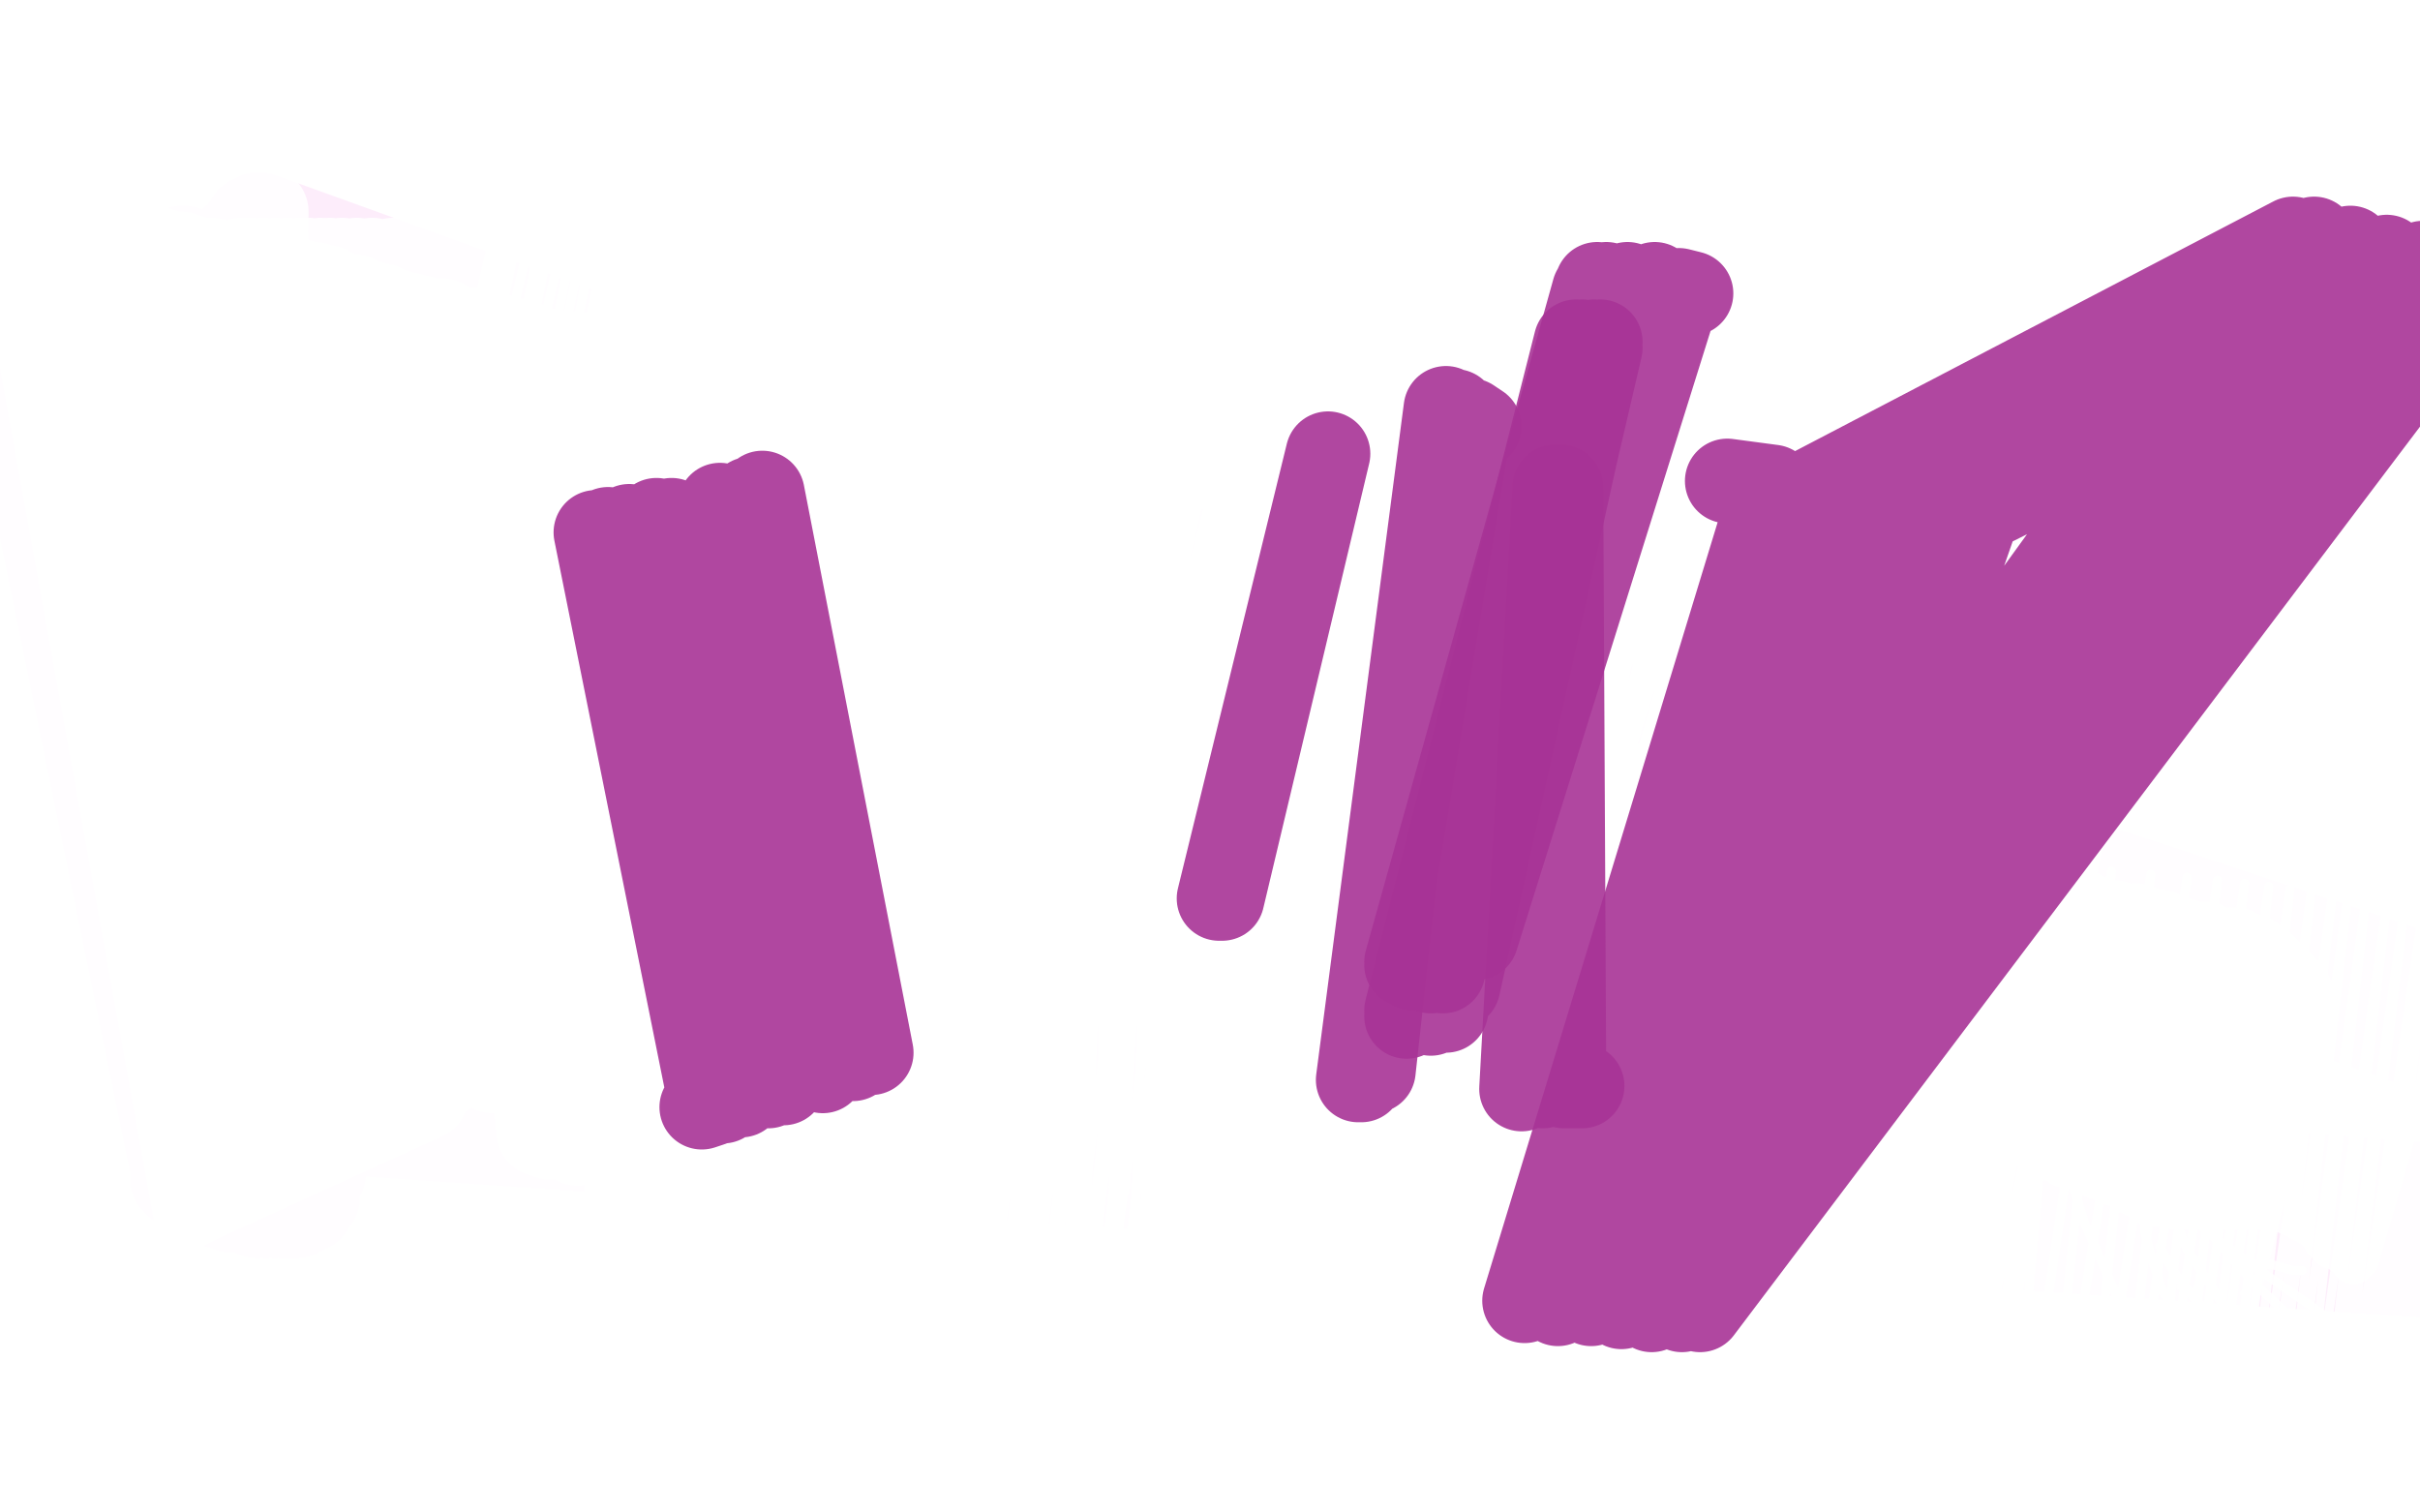
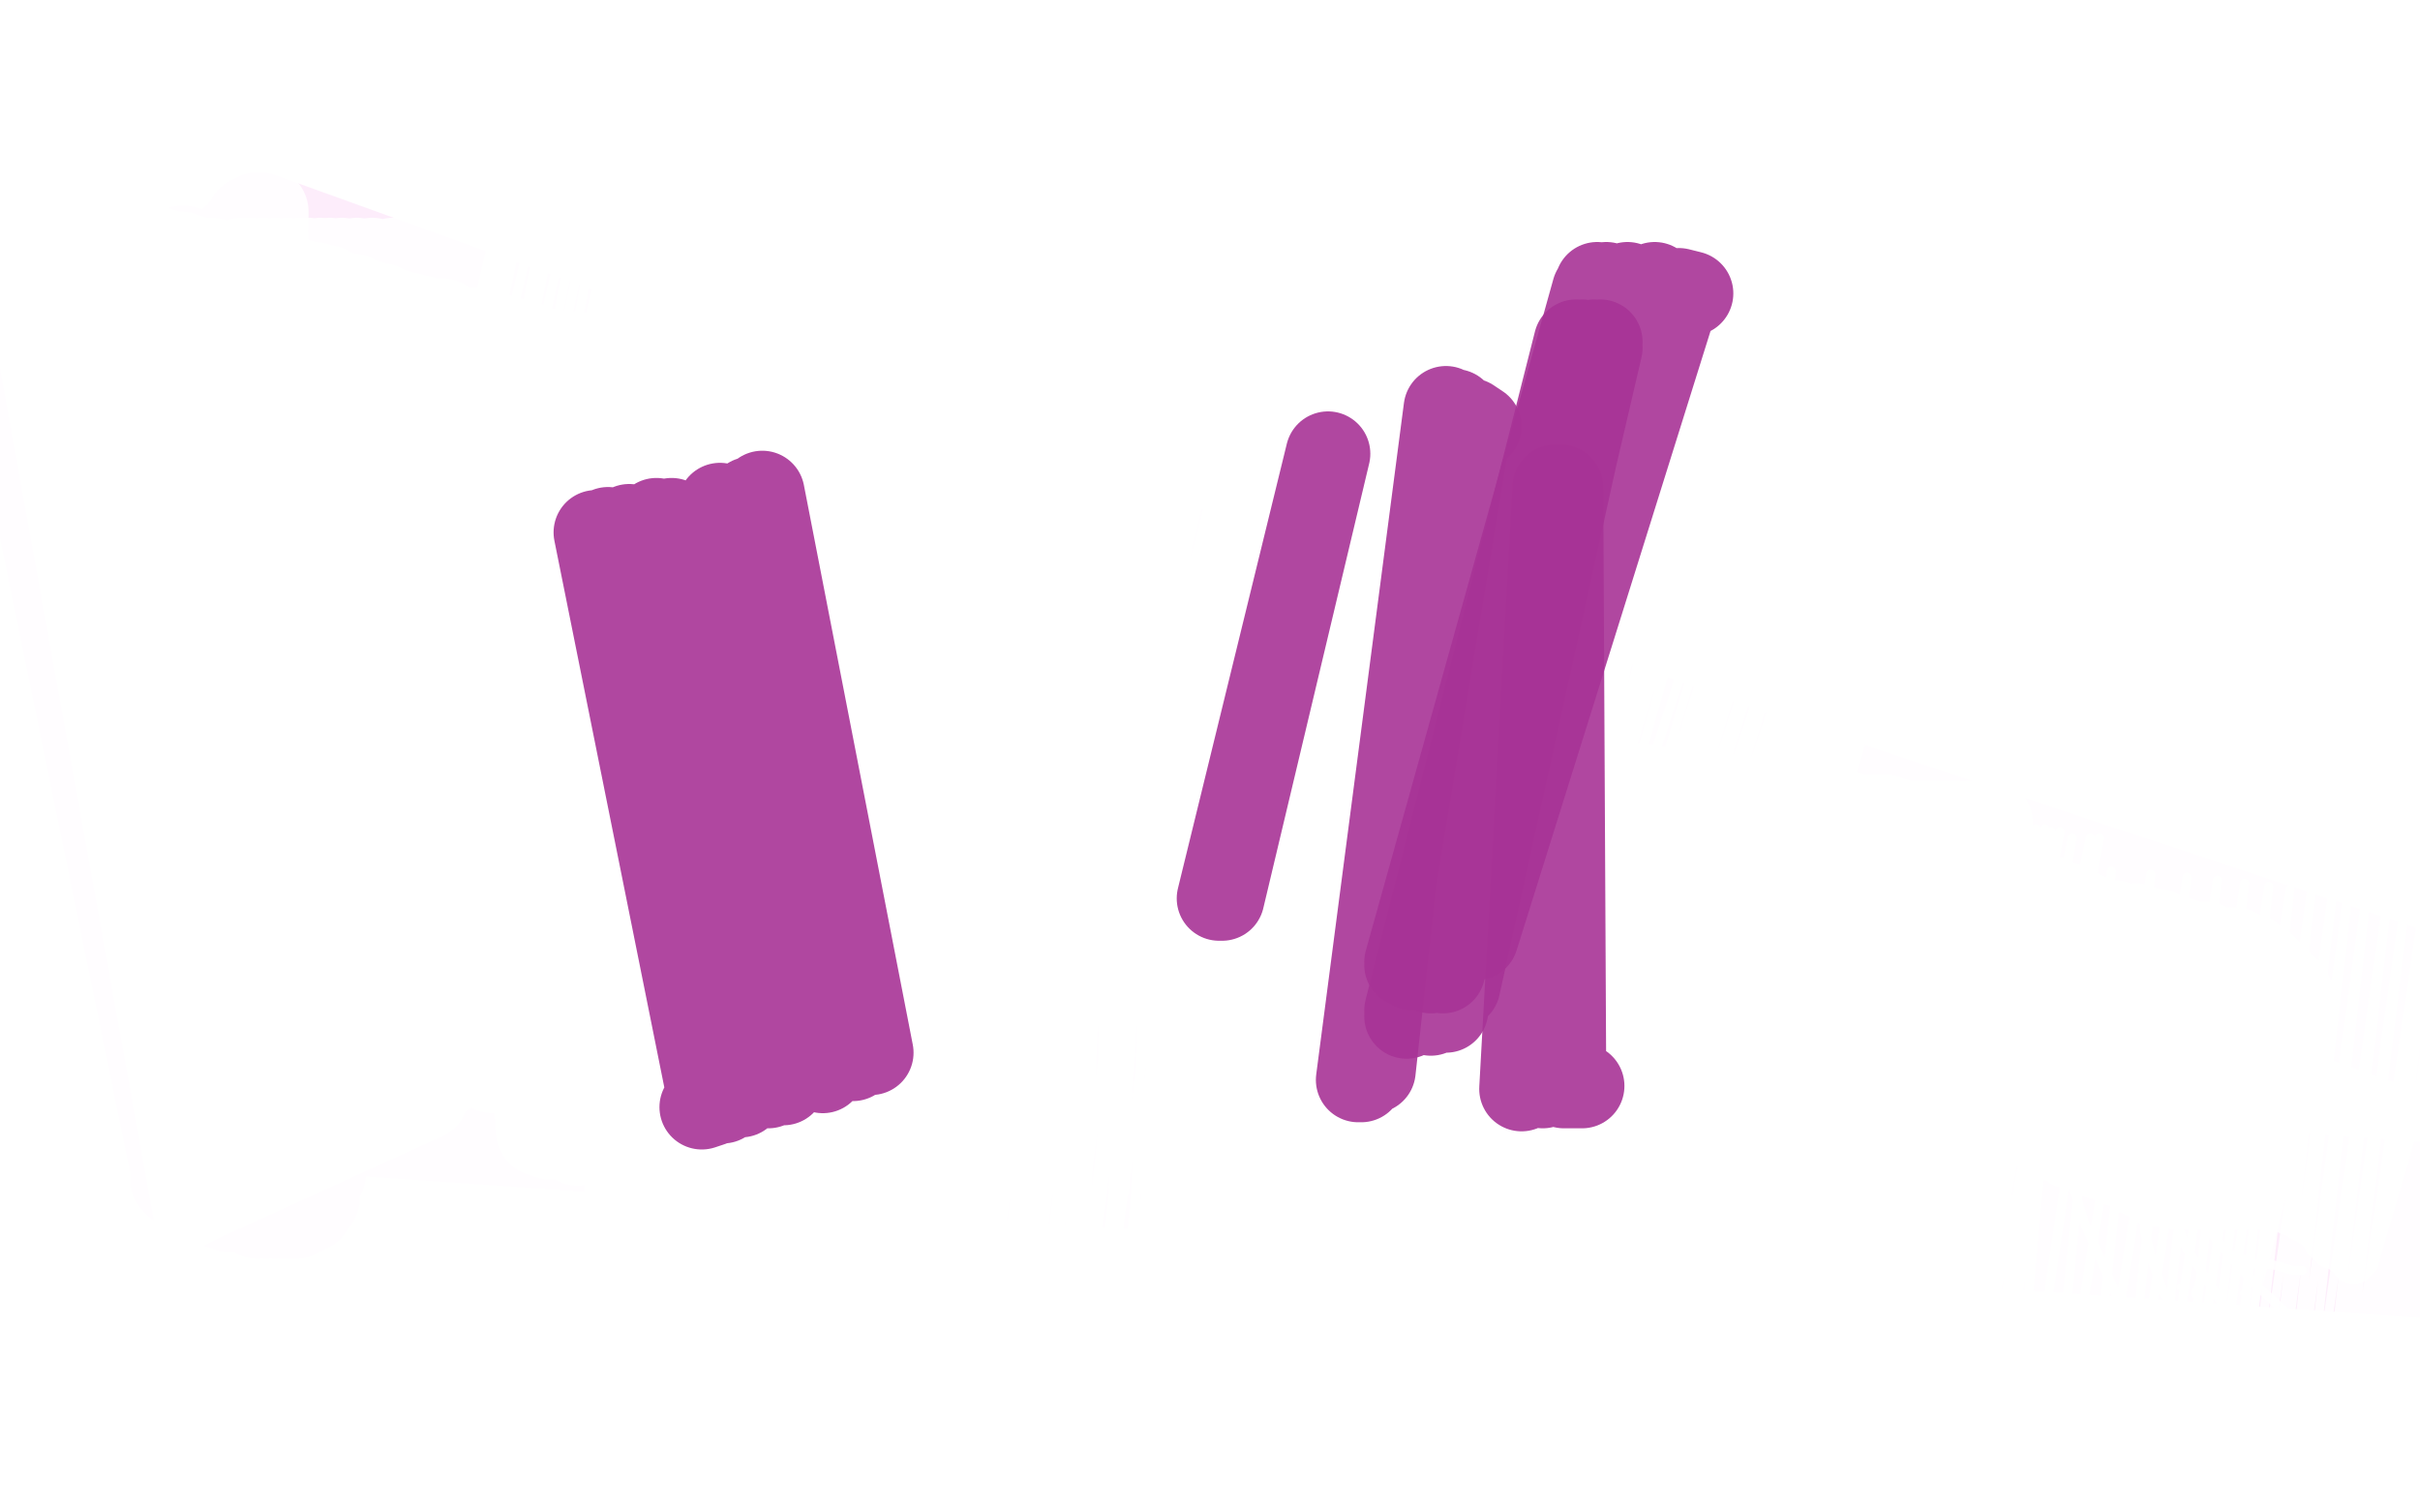
<svg xmlns="http://www.w3.org/2000/svg" width="800" height="500" version="1.1" style="stroke-antialiasing: false">
  <desc>This SVG has been created on https://colorillo.com/</desc>
  <rect x="0" y="0" width="800" height="500" style="fill: rgb(255,255,255); stroke-width:0" />
  <polyline points="58,390 59,390 59,390 3,118 3,118 59,391 59,391 5,117 5,117 62,393 62,393 12,115 12,115 64,394 64,394 14,114 14,114 67,394 67,394 18,113 18,113 70,396 70,396 22,113 22,113 71,396 71,396 24,112 73,398 26,112 74,398 26,112 76,399 27,112 78,399 28,112 80,399 30,111 83,400 32,111 85,401 35,112 88,401 39,112 91,401 42,113 93,401 45,113 94,401 47,113 96,401 49,112 98,401 51,111 100,400 52,111 102,399 53,110 104,396 54,109 106,388 56,107 106,372 60,90 106,370 60,85 105,368 60,83 104,368 60,83 104,368 61,83 104,370 61,83 104,371 62,85 105,372 64,87 1069,439 107,373 66,88 1069,439 110,371 68,89 1069,438 115,364 70,88 1069,437 121,353 73,85 1069,435 126,343 77,80 1069,433 131,334 81,76 1070,430 133,331 83,73 1070,427 134,329 85,72 1070,427 134,331 86,72 1070,427 133,334 86,74 1070,427 131,341 87,77 1071,428 129,350 88,83 1071,431 128,358 89,90 1071,433 127,362 90,94 1071,434 127,368 92,101 1071,435 129,370 93,104 1071,435 132,370 93,104 1071,433 137,365 94,102 1071,431 145,355 95,99 1072,426 151,346 96,95 1073,421 154,341 97,92 1073,416 156,340 97,90 1074,414 155,342 97,90 1075,414 154,344 97,91 1075,416 154,347 98,92 1075,417 154,350 99,94 1075,418 155,353 99,96 1074,419 157,357 100,97 1074,419 162,360 102,98 1074,420 166,362 102,100 1074,420" style="fill: none; stroke: #ea39d6; stroke-width: 30; stroke-linejoin: round; stroke-linecap: round; stroke-antialiasing: false; stroke-antialias: 0; opacity: 0.9" />
  <circle cx="219.5" cy="130.5" r="7" style="fill: #ffffff; stroke-antialiasing: false; stroke-antialias: 0; opacity: 0.9" />
  <polyline points="208,126 202,124 202,124 221,327 221,327 198,123 198,123 219,327 219,327 197,122 197,122 219,327 219,327 195,122 195,122 217,327 193,121 216,327 193,120 216,327 195,118 216,326 197,115 217,324 200,109 219,319 201,107 221,317 204,103 223,313 205,101 225,310 205,100 227,308 205,101 227,308 202,107 227,312 200,110 225,315 195,119 223,323 190,131 219,332 184,141 216,340 182,145 215,344" style="fill: none; stroke: #ffffff; stroke-width: 15; stroke-linejoin: round; stroke-linecap: round; stroke-antialiasing: false; stroke-antialias: 0; opacity: 0.9" />
  <polyline points="219,63 220,61 220,61 238,268 238,268 221,61 221,61 239,265 239,265 221,64 221,64 239,268 239,268 218,74 218,74 237,279 237,279 211,90 211,90 234,295 234,295 203,107 203,107 229,313 229,313 195,122 195,122 224,327 190,131 220,336 186,136 218,340 186,136 218,339 190,130 221,332 199,116 226,319 209,98 233,301 221,79 242,284 231,64 249,269 240,54 257,258 245,50 261,255 245,50 262,256 242,57 260,264 234,70 255,277 223,87 247,294 212,103 240,310 203,115 234,323 197,123 230,332 195,128 228,336 195,128 229,336 199,124 233,330 209,111 241,316 221,93 250,299 233,76 258,282 244,62 265,269 250,53 270,261 253,50 273,259 251,51 271,262 245,59 266,271 235,72 259,284 225,85 253,297 217,98 247,308 212,106 244,317 212,111 245,323 214,113 247,324 218,110 253,321 227,102 261,312 238,89 270,299 248,76 279,287 255,67 285,279 260,62 289,275 262,61 290,274 261,62 288,279 255,70 281,291 245,83 272,306 234,97 265,320 227,109 260,331 223,116 258,338 223,120 259,342 226,120 264,339 236,115 275,330 251,104 287,316 266,89 300,299 278,74 311,284 286,62 318,273 291,56 322,268 292,55 322,268 292,55 318,273 286,60 311,283 277,70 302,295 269,80 296,306 264,89 292,317 261,95 290,323 260,98 290,327 260,99 292,327 262,98 296,323 268,93 303,316 276,87 311,306 285,80 319,296 292,72 325,288 297,66 330,281 299,63 331,278 300,61 331,278 300,61 331,278 300,61 330,279 300,61 329,280 300,61 329,280 300,61 328,281 300,61 328,282 301,61 328,282 302,61 329,282 304,61 329,282 307,61 331,282 313,60 333,283 321,59 335,284 329,57 339,285 339,57 346,287 348,55 352,289 357,55 359,291 366,55 366,294 374,55 374,297 382,55 381,300 390,57 387,302 398,57 394,305 406,58 400,307 414,58 407,309 422,59 415,310 431,59 422,312 439,59 431,312 448,59 439,312 458,59 447,312 467,59 455,312 475,60 462,311 484,61 469,312 491,63 476,313 500,64 483,314 508,66 490,316 517,68 498,318 525,70 505,320 533,72 512,321 542,72 518,323 550,73 524,324 558,73 530,326 567,74 536,328 575,75 542,330 584,76 547,332 593,76 553,334 601,77 557,336 609,77 562,338 616,79 566,341 624,80 571,344 632,82 577,346 640,84 583,349 648,86 588,351 655,87 594,353 663,89 600,356 671,91 607,358 679,94 613,360 687,96 620,362 695,98 626,364 703,101 633,365 709,104 640,368 716,105 645,370 722,107 651,372 729,110 656,374 735,112 662,376 742,115 667,378 748,117 672,380 754,120 678,383 759,122 682,385 763,124 687,386 767,125 690,388 770,126 693,389 773,127 696,390 776,128 698,391 778,129 701,392 780,130 704,394 783,130 706,395 785,131 709,396 787,132 711,398 789,132 714,398 791,133 717,398 793,133 719,399 795,134 720,399 797,135 722,399 799,135 723,399 801,135 724,399 803,136 726,399 805,137 728,399 807,137 730,399 808,137 732,399 809,137 733,399 811,138 735,399 812,139 736,399 814,139 738,399 815,139 739,399 816,139 741,399 817,140 742,399 819,141 743,399 819,140 744,399 821,140 746,399 822,141 747,399 823,141 748,399 825,141 750,399 827,142 751,399 828,143 752,399 828,143 753,399 830,144 754,399 832,145 756,400 834,146 757,401 836,146 759,401 837,147 760,402 839,148 761,403 842,148 763,403 843,149 763,404 844,149 765,405 845,150 766,405 846,150 767,407 847,150 767,407 847,150 768,408 847,151 769,409 848,151 769,409 849,151 769,410 849,152 770,411 849,152 771,412 850,152 773,412 850,152 773,412 851,152 774,412 851,152 774,413 851,153 775,414 852,154 775,414 852,154 776,414 853,154 776,414 853,154 776,414 853,155 777,414 854,155 777,415 855,156 778,416 855,156 778,416 855,156 778,416 855,156 778,417 855,155 779,416 854,155 779,416" style="fill: none; stroke: #ffffff; stroke-width: 15; stroke-linejoin: round; stroke-linecap: round; stroke-antialiasing: false; stroke-antialias: 0; opacity: 0.9" />
  <circle cx="195.5" cy="174.5" r="7" style="fill: #ffffff; stroke-antialiasing: false; stroke-antialias: 0; opacity: 0.9" />
  <polyline points="195,151 199,152 199,152 201,426 201,426 201,154 201,154 204,430 204,430 206,156 206,156 208,434 208,434 214,157 214,157 214,437 214,437 221,158 221,158 219,441 219,441 227,159 227,159 225,445 225,445 232,160 232,160 230,448 237,161 234,452 242,162 238,454 247,163 242,456 251,164 247,457 255,165 251,460 258,167 256,462 262,169 260,464 266,170 264,465 269,172 267,467 273,174 270,468 277,176 273,470 281,177 277,472 285,178 280,472 288,179 283,474 291,180 286,475 295,182 290,476 299,183 294,478 303,185 298,479 308,186 302,479 312,187 305,480 316,189 310,481 320,190 314,483 325,191 317,484 330,192 322,485 335,194 327,487 339,195 333,488 343,196 338,489 348,197 342,489 353,197 348,490 359,198 355,490 365,199 362,490 371,200 368,490 377,200 375,491 383,201 381,491 390,202 387,491 397,203 394,491 406,204 400,491 414,204 407,491 422,204 414,489 430,204 421,489 439,204 429,489 449,205 436,488 458,206 443,488 467,207 450,489 476,208 458,491 484,210 466,492 493,211 474,494 501,213 482,496 509,214 489,497 517,215 496,498 524,217 502,500 530,218 508,501 536,219 513,502 542,221 519,504 547,222 524,505 552,223 529,506 556,225 533,506 562,226 538,507 567,226 542,507 571,227 546,509 575,228 549,509 578,229 553,510 581,230 556,511 584,230 558,511 587,231 562,511 590,232 566,512 594,234 569,513 599,234 573,514 603,235 578,515 609,236 583,516 614,237 589,517 620,238 595,517 624,239 600,517 629,239 604,518 633,239 608,519 637,240 611,519 640,241 614,519 644,241 618,520 648,241 620,520 651,242 622,520 653,242 625,520 655,243 627,520 657,243 629,520 659,243 631,520 661,244 633,520 664,244 635,520 666,245 637,520 669,245 638,520 672,247 640,520 674,247 643,520 677,249 646,520 680,249 648,521 683,251 652,521 688,252 655,521 693,253 660,522 698,254 665,523 702,254 669,523 706,254 673,524 709,254 677,524 712,254 680,524 715,254 683,524 717,254 686,524 718,254 689,524 720,254 691,524 722,254 692,524 724,254 694,524 727,255 696,525 730,255 698,524 733,256 701,524 736,256 704,525 739,257 707,525 743,257 711,526 746,258 713,526 749,258 715,527 751,259 718,527 754,260 719,528 756,260 721,528 759,260 722,528 761,260 724,529 763,260 726,530 765,260 728,530 767,261 729,531 769,262 731,532 772,262 732,532 774,262 734,532 775,263 735,533 777,263 737,533 778,263 737,533 780,264 739,533 781,264 740,533 783,264 741,533 784,264 742,533 786,265 744,533 787,265 746,533 789,265 747,534 791,265 748,534 793,266 750,535 794,266 752,535 796,266 753,535 798,266 754,535 799,267 755,536 801,267 756,536 802,267 757,536 804,268 758,536 805,268 760,537 806,269 760,537 808,269 761,537 808,269 763,537 809,269 763,537 810,270 765,537 812,270 766,537 813,271 767,538 814,271 769,537 815,271 771,537 816,271 773,538 817,271 774,538 818,271 776,539 818,272 776,539 819,272 778,539 819,272 778,539 820,272 779,539 821,272 780,538 821,272 780,538 821,272 781,539 822,272 782,539 822,272 784,539 823,272 787,541 823,272 793,544 824,272 796,546" style="fill: none; stroke: #ffffff; stroke-width: 15; stroke-linejoin: round; stroke-linecap: round; stroke-antialiasing: false; stroke-antialias: 0; opacity: 0.9" />
  <polyline points="191,-22 189,-29 189,-29 130,223 130,223 188,-30 188,-30 130,224 130,224 188,-30 188,-30 130,224 130,224 188,-30 188,-30 130,226 188,-30 131,227 189,-30 133,229 190,-30 135,230 193,-29 139,233 200,-27 147,236 203,-27 150,238 210,-26 158,240 216,-25 165,243 223,-23 172,245 229,-20 178,247 236,-18 183,249 242,-16 189,251 249,-15 196,254 255,-13 203,256 261,-10 209,258 268,-8 215,259 275,-6 221,260 282,-4 227,262 288,-2 234,264 294,-1 240,265 300,1 247,267 306,3 253,269 312,5 258,270 318,7 263,272 324,9 268,273 329,10 272,274 334,12 277,275 338,14 282,276 342,16 286,277 346,17 290,278 354,20 296,281 357,21 299,282 361,23 303,283 365,24 308,284 369,25 312,286 374,27 316,287 378,29 320,288 382,31 324,290 385,33 328,291 389,34 331,292 393,35 335,293 396,37 337,295 400,38 340,297 404,40 344,299 408,42 347,303 412,44 351,306 416,45 355,308 420,46 359,310 423,48 363,312 429,50 367,315 431,50 369,316 435,52 372,318 440,53 376,319 445,55 380,321 449,56 385,322 454,57 389,324 458,59 393,326 462,61 396,327 467,62 400,329 471,63 406,332 476,65 410,334 481,67 415,335 486,69 419,336 491,70 422,337 497,73 429,339 502,74 434,340 506,76 438,342 509,77 440,342 514,78 444,344 519,79 448,345 525,81 455,347 528,82 457,347 532,84 461,348 538,85 467,350 542,87 471,351 547,89 476,353 552,91 480,354 557,93 486,355 565,96 492,357 568,97 495,358 575,100 502,360 579,102 504,361 584,104 510,363 593,108 517,366 599,110 522,368 603,112 527,371 607,113 529,372 613,115 533,373 619,118 538,375 625,120 543,377 629,122 547,379 633,122 550,381 636,124 554,383 639,124 557,385 642,124 560,386 644,126 564,388 645,126 564,389 646,126 565,390 648,126 566,392 649,127 567,393 649,128 568,393 649,128 568,394 649,127 569,394 649,127 573,393" style="fill: none; stroke: #ffffff; stroke-width: 3; stroke-linejoin: round; stroke-linecap: round; stroke-antialiasing: false; stroke-antialias: 0; opacity: 0.9" />
  <polyline points="210,479 212,479 212,479 242,206 242,206 214,479 214,479 245,206 245,206 217,479 217,479 247,207 247,207 221,480 221,480 251,208 251,208 226,480 226,480 255,209 255,209 230,480 230,480 259,210 259,210 233,479 233,479 263,210 237,479 267,211 241,480 271,212 245,481 275,213 249,481 280,213 252,482 283,215 255,483 287,215 258,483 290,217 261,485 294,217 264,485 298,218 267,487 301,219 270,488 304,220 274,490 307,221 279,491 311,222 283,492 314,223 286,493 318,224 290,493 322,225 294,494 327,225 298,494 332,226 302,495 337,226 307,496 341,228 311,496 345,229 315,497 350,230 319,498 354,231 324,498 359,232 328,499 363,233 333,500 367,234 338,501 373,234 344,502 380,236 350,504 385,237 356,505 393,239 363,507 401,241 372,509 410,243 382,512 421,247 394,515 432,250 406,517 445,254 419,519 458,257 434,520 471,259 447,520 484,261 459,520 496,262 471,520 510,264 485,521 523,266 499,522 538,268 516,525 553,271 533,528 570,275 552,532 588,278 571,535 605,281 589,536 622,283 607,537 640,284 623,538 655,285 637,538 669,286 648,537 683,287 661,537 698,288 672,538 711,289 684,539 723,290 695,540 733,291 705,541 742,292 714,542 750,293 722,543 757,294 730,544 764,295 736,545 771,296 742,545 776,297 748,546 782,298 754,546 789,299 760,547 795,299 765,547 801,301 770,548 804,301 774,548 808,301 777,547 810,302 780,547 812,303 782,546 812,303 783,546 812,303 784,546 813,303 786,546 813,303 786,546 814,303 788,546 814,303 790,545 814,303 793,543 814,303 793,543 814,303" style="fill: none; stroke: #ffffff; stroke-width: 3; stroke-linejoin: round; stroke-linecap: round; stroke-antialiasing: false; stroke-antialias: 0; opacity: 0.9" />
  <polyline points="312,218 290,479 311,217 290,479 309,217 290,479 309,217 290,479 309,217 291,479 309,217 294,479 312,218 301,481 315,219 305,483 322,222 313,485 331,225 322,487 342,228 335,491 347,229 340,491 355,231 348,493 365,232 356,494 374,234 364,496 381,236 372,497 389,236 379,498 396,237 385,500 402,238 392,501 411,238 400,503 414,239 403,503 421,240 408,504 427,241 413,505 433,242 417,506 438,243 422,506 443,243 427,507 452,244 434,507 457,245 439,508 460,245 441,508 464,246 445,509 469,247 450,509 476,247 456,509 482,248 461,510 486,248 464,510 491,249 469,511 495,250 474,511 501,251 478,511 507,252 484,511 510,252 487,511 516,253 492,512 522,254 499,512 525,254 501,512 530,256 505,513 535,256 510,513 540,258 515,513 545,258 519,512 551,258 523,513 555,260 527,513 557,260 528,513 562,260 530,513 567,260 533,513 569,260 535,513 572,261 538,513 575,262 540,513 579,262 543,514 582,262 545,514 584,262 547,514 587,262 549,514 590,262 552,515 594,263 553,515 597,263 556,516 600,264 559,517 603,264 562,517 607,264 566,517 611,264 569,517 614,265 572,517 619,265 576,517 625,267 581,519 629,267 585,520 631,267 588,520 635,268 592,520 639,268 594,520 643,269 596,520 646,269 599,520 649,270 601,520 652,271 603,520 654,271 606,521 657,271 609,522 659,271 611,522 662,272 614,522 665,273 617,522 668,273 619,523 670,273 622,523 673,274 624,523 676,274 627,523 678,275 631,523 681,275 635,523 685,277 640,524 691,277 646,524 694,277 650,524" style="fill: none; stroke: #ffffff; stroke-width: 3; stroke-linejoin: round; stroke-linecap: round; stroke-antialiasing: false; stroke-antialias: 0; opacity: 0.9" />
  <polyline points="400,239 400,239 400,239 390,482 390,482 400,238 400,238 390,482 390,482 400,238 400,238 391,482 391,482 401,238 401,238 391,482 391,482 403,238 403,238 393,482 393,482 407,239 407,239 397,483 397,483 413,242 413,242 402,483 419,244 409,485 426,246 415,485 433,248 422,485 440,250 430,486 448,251 438,487 458,253 446,487 466,254 453,488 475,256 460,489 484,256 468,489 493,257 476,489 502,257 485,490 511,258 493,491 520,258 501,491 529,259 507,491 537,260 514,491 545,261 521,492 551,262 528,493 558,262 534,493 565,264 541,494 571,264 547,494 579,265 552,494 584,266 558,494 590,267 563,495 596,268 568,496 601,269 572,496 606,269 577,496 611,270 581,496 614,271 584,497 619,271 587,498 623,271 590,498 626,272 593,498 629,273 596,498 632,273 599,498 635,273 602,498 638,273 606,498 642,273 611,498 646,273 614,497 649,274 619,496 652,273 624,495 655,273 627,494 657,272 629,494" style="fill: none; stroke: #ffffff; stroke-width: 30; stroke-linejoin: round; stroke-linecap: round; stroke-antialiasing: false; stroke-antialias: 0; opacity: 0.9" />
  <polyline points="78,424 78,423 78,423 9,87 9,87 76,423 76,423 9,87 9,87 74,424 74,424 9,87 9,87 73,424 73,424 9,87 9,87 72,424 72,424 9,87 9,87 72,424 72,424 9,87 9,87 71,424 71,424 9,87 71,425 9,87 70,425 10,87 70,425 11,87 70,424 13,87 70,424 14,87 70,423 18,87 70,422 21,87 70,420 24,87 72,418 27,88 72,416 30,89 74,415 33,89 74,414 37,89 76,412 39,89 79,411 42,89 81,410 45,89 83,409 48,89 85,407 50,89 88,406 53,89 91,405 55,89 93,403 58,89 96,403 60,89 98,402 63,89 98,401 65,89 100,401 68,89 101,401 69,89 102,400 71,89 104,399 72,89 106,399 74,89 108,399 76,88 111,398 80,87 114,397 83,87 117,397 87,87 121,397 91,87 123,397 95,87 126,397 99,87 128,397 102,87 131,396 106,87 134,396 109,87 137,396 113,87 141,396 118,87 145,396 123,87 150,396 130,87 157,396 137,87 165,396 148,88 176,396 162,89 188,396 177,91 204,398 197,94 223,400 220,98 242,403 243,102 260,405 266,104 279,406 289,105 298,407 314,106 316,408 338,107 335,410 361,109 353,414 383,113 368,418 404,118 383,424 424,124 400,430 443,131 416,438 462,139 432,446 481,147 448,455 501,156 467,464 523,163 477,468 534,168" style="fill: none; stroke: #ffffff; stroke-width: 30; stroke-linejoin: round; stroke-linecap: round; stroke-antialiasing: false; stroke-antialias: 0; opacity: 0.9" />
  <polyline points="32,30 33,30 33,30 32,30 32,30" style="fill: none; stroke: #ffffff; stroke-width: 30; stroke-linejoin: round; stroke-linecap: round; stroke-antialiasing: false; stroke-antialias: 0; opacity: 0.9" />
  <polyline points="29,51 93,344 29,51 93,344 29,51 93,344 29,51 93,344 29,51 93,345 29,51 93,345 29,52 92,345 29,53 91,346 30,53 91,347 32,53 91,347 35,54 91,347 40,55 93,347 46,55 94,347 52,56 97,347 58,56 102,346 65,56 109,345 72,55 115,344 80,54 122,342 88,53 128,340 97,51 135,338 106,48 141,337 114,46 147,336 121,45 152,334 127,44 158,334 133,44 163,333 139,44 168,333 146,43 173,333 152,43 178,333 157,43 182,333 162,43 186,333 165,43 190,333 169,44 193,334 173,44 196,334 177,44 199,334 180,44 202,335 183,44 204,335 186,44 206,336 188,45 209,336 190,46 210,336 193,46 212,336 196,47 214,336 199,48 216,336 201,48 217,336 203,48 219,337 206,48 220,338 207,49 221,338 209,50 223,339 210,50 223,340 212,50 223,340 212,51 223,340 212,51 223,340 212,51 224,341 213,51 224,341 213,51 223,341 212,51 223,341 212,51 222,341 212,50 221,342 212,50 220,341 210,49 219,341 209,47 217,342 206,46 215,342 203,44 211,342 199,41 207,342 195,38 202,342 189,37 195,342 182,34 188,344 173,31 178,345 163,29 169,346 154,27 160,348 145,24 152,349 135,23 145,349 125,21 137,350 115,20 131,351 106,18 124,352 97,17 116,352 89,17 109,353 81,17 102,353 70,17 93,353 67,17 91,353 60,17 85,353 55,17 81,351 51,16 79,350 48,16 77,349 47,17 76,348 46,17 75,348 48,18 74,348 49,18 75,347 51,20 76,347 54,22 78,347 60,25 82,347 70,30 88,347 81,35 97,347 94,40 109,349 109,45 122,350 126,50 136,351 142,53 149,353 158,56 163,353 173,59 176,354 188,61 189,355 202,63 200,356 212,64 208,357 219,65 215,357 225,66 219,357 227,65 221,357 227,64 221,357 226,63 221,357 223,61 220,356 217,56 217,354 208,50 210,352 197,42 201,349 184,35 189,345 171,30 177,343 157,25 166,340 143,20 156,338 128,14 145,336 113,9 135,335 102,5 126,333 91,2 118,331 82,-1 111,330 75,-1 104,329 70,-1 98,328 67,-2 94,328 65,-2 93,328 64,-1 92,328 65,-1 91,328 66,1 91,328 68,3 91,328 71,5 93,329 77,8 96,329 86,13 101,329 98,19 109,331 112,25 121,332 127,29 133,334 143,35 147,335 160,41 161,336 176,47 176,338 193,53 191,340 210,60 206,342 226,66 221,345 233,70 228,347" style="fill: none; stroke: #ffffff; stroke-width: 30; stroke-linejoin: round; stroke-linecap: round; stroke-antialiasing: false; stroke-antialias: 0; opacity: 0.9" />
  <polyline points="240,142 230,136 230,136 196,436 196,436 219,130 219,130 193,435 193,435 208,124 208,124 188,435 188,435 199,121 199,121 179,435 190,118 169,435 182,117 160,435 175,115 150,436 168,113 141,438 162,111 134,440 156,110 126,440 150,109 121,440 146,107 116,441 142,107 112,441 139,106 109,441 135,105 106,441 131,104 103,441 126,102 100,442 122,101 96,442 117,99 93,442 112,98 90,442 108,96 87,442 104,95 85,442 99,94 82,442 94,92 80,442 90,91 76,442 87,90 74,441 83,90 70,441 80,89 68,441 78,89 66,441 74,88 64,441 70,87 62,441 67,87 60,440 63,86 58,440 60,85 55,440 57,85 53,440 54,84 50,440 51,83 47,439 48,83 45,439 46,82 42,439 43,82 40,438 40,82 38,438 38,82 37,438 36,82 35,438 35,82 34,438 33,82 33,438 31,82 32,438 31,82 31,438 29,82 29,438 27,82 28,438 26,82 27,438 24,82 26,438 23,82 24,438 22,82 22,439 20,82 20,439 18,82 19,439 17,82 18,439 16,82 16,439 15,82 15,439 14,82 14,439 13,82 13,439 11,82 13,439 10,81 13,439 9,81 12,439 7,81 11,439 6,81 11,439 5,81 10,439 3,81 9,439 2,81 9,439 1,81 8,439 0,81 7,439 -1,81 7,439 -2,81 7,439 -3,81 6,439 -4,81 5,439 -5,81 5,439 -6,81 4,439 -6,81 3,439 -7,81 3,439 -7,80 3,438 -8,80 2,438 -8,81 1,438 -7,81 1,438 -6,82 1,438 -4,83 1,438 -3,83 1,438 -1,85 2,438 1,85 3,438 2,87 3,438 4,88 4,438 6,89 5,438 8,92 5,438 11,93 7,438 13,94 8,438 14,96 10,439 16,97 12,439 18,99 14,439 20,101 16,440 23,102 18,440 26,104 19,440 29,106 21,440 32,107 24,441 36,109 26,441 40,111 28,441 44,113 31,441 47,115 35,442 50,116 39,442 54,117 42,442 56,119 46,443 59,120 49,443 62,122 52,444 66,124 55,444 70,126 59,444 76,128 63,444 81,130 68,444 87,132 74,444 94,135 80,444 100,137 87,445 108,141 94,446 115,144 102,446 124,147 109,446 133,151 117,447 141,154 123,448 147,157 130,449 153,159 135,450 157,161 140,450 160,162 144,450 162,163 147,451 163,165 149,452 164,166 150,452 164,167 151,452 164,168 151,453 164,168 152,453 165,169 152,453 165,169 153,453 167,171 155,453 167,171 156,452" style="fill: none; stroke: #ffffff; stroke-width: 30; stroke-linejoin: round; stroke-linecap: round; stroke-antialiasing: false; stroke-antialias: 0; opacity: 0.9" />
  <polyline points="115,360 115,359 115,359 -33,455 -33,455 116,359 116,359 -31,452 -31,452 117,357 117,357 -29,448 -29,448 118,357 118,357 -27,446 -27,446 119,356 119,356 -26,444 -26,444 120,356 120,356 -25,443 -25,443 121,356 121,356 -23,442 122,356 -22,441 124,355 -21,440 126,355 -19,440 128,356 -19,439 130,357 -17,439 132,358 -16,438 133,359 -15,437 135,360 -14,435 136,360 -12,434 137,361 -10,433 137,361 -9,431 139,361 -8,430 139,361 -7,429 140,362 -6,427 140,361 1,416 140,360 1,413 141,360 1,411 141,359 2,409 141,358 3,407 141,356 3,405 141,355 3,403 141,353 3,399 141,351 3,397 141,349 3,394 141,348 4,392 142,346 4,389 142,345 3,387 141,344 3,386 141,342 3,385 141,340 3,383 140,338 2,381 139,337 1,380 139,335 0,379 137,333 -1,378 137,331 -2,377 135,329 -4,375 134,328 -6,375 134,326 -6,374 133,325 -8,374 133,324 -9,373 132,323 -10,373 132,321 -11,373 132,321 -12,372 132,319 -13,372 132,318 -14,370 131,317 -15,370 130,316 -16,369 130,315 -17,368 130,314 -19,367 130,312 -19,366 130,310 -21,364 129,309 -22,363 128,308 -23,362 128,306 -24,361 128,305 -25,360 128,303 -25,359 127,301 -26,358 127,300 -27,356 126,299 -28,355 126,297 -29,353 126,296 -30,352 125,295 -30,351 125,293 -31,349 124,292 -31,348 124,291 -32,347 124,290 -32,346 124,288 -32,345 123,287 -32,345 123,285 -32,344 123,283 -33,342 122,281 -33,342 123,280 -34,340 123,278 -34,338 122,277 -34,336 122,275 -35,335 122,274 -36,334 122,273 -36,332 122,272 -35,332 122,271 -35,331 122,269 -36,329 122,267 -36,328 122,266 -36,327 121,265 -36,326 121,264 -36,324 121,262 -36,323 120,261 -36,321 120,260 -36,319 119,259 -37,318 118,258 -38,317 117,256 -38,316 117,254 -38,315 117,252 -39,313 116,251 -39,312 115,249 -40,310 115,247 -41,308 115,247 -41,307 114,245 -42,305 114,243 -42,303 113,242 -43,302 113,241 -43,301 113,239 -43,299 113,238 -43,299 112,237 -44,297 112,236 -44,296 112,235 -44,295 111,234 -45,293 111,232 -45,292 111,231 -45,291 111,230 -45,289 110,228 -45,288 110,226 -46,286 109,225 -46,284 109,223 -47,283 109,221 -47,282 109,219 -47,281 108,218 -46,280 108,217 -46,278 108,215 -47,277 108,213 -47,276 108,213 -47,275 108,211 -47,273 108,210 -47,272 108,210 -47,271 108,209 -47,270 108,208 -47,269 108,207 -47,267 108,206 -47,267 108,206 -47,265 108,205 -47,264 108,204 -47,263 108,203 -48,262 108,202 -49,261 108,202 -48,260 108,200 -48,259 107,200 -49,258 107,199 -49,257 107,198 -49,256 107,197 -49,254 107,197 -49,252 107,196 -49,251 107,195 -50,250 107,194 -50,249 107,193 -50,248 106,192 -49,247 106,191 -49,245 106,190 -49,244 106,189 -49,243 106,188 -49,241 105,187 -49,240 104,186 -49,239 104,185 -49,238 105,185 -49,237 105,184 -49,236 104,184 -49,234 104,183 -48,232 104,182 -47,230 104,182 -46,228 104,181 -46,227 104,180 -45,226 104,179 -45,225 104,178 -44,224 104,178 -43,223 104,177 -43,221 103,176 -43,220 102,176 -42,219 102,174 -42,218 102,174 -41,217 103,172 -41,217 104,171 -41,216 104,171 -41,215 104,170 -41,215 104,169 -41,214 104,169 -41,213 104,168 -41,213 104,167 -41,212 105,166 -41,211 105,165 -41,211 105,163 -41,210 105,161 -41,210 105,161 -41,209 106,160 -41,208 106,159 -41,207 105,157 -41,206 105,156 -41,205 104,155 -41,204 104,154 -41,203 104,152 -41,202 104,151 -41,201 104,150 -40,200 104,148 -40,199 104,147 -40,198 104,146 -39,197 103,144 -38,196 102,143 -37,195 100,142 -36,194 99,141 -35,193 98,141 -34,192 96,140 -34,191 95,139 -32,190 94,139 -32,189 94,138 -32,187 94,137 -32,187 93,137 -32,186 93,136 -32,185 93,135 -31,184 93,135 -31,184 93,134 -32,182 93,133 -32,181 93,133 -32,180 93,132 -33,178 93,131 -33,177 93,130 -34,176 93,129 -34,174 93,128 -34,174 93,126 -34,172 93,124 -34,172 93,122 -34,171 93,120 -34,170 93,119 -34,169 92,118 -34,169 91,117 -34,167 91,115 -34,166 91,115 -34,165 91,115 -34,165 91,114 -34,164 91,113 -34,163 90,113 -34,163 90,112 -34,162 90,111 -34,162 91,111 -34,161 91,109 -34,160 90,109 -34,159 89,109 -35,158 89,107 -36,157 88,107 -36,156 87,106 -37,156 87,105 -38,154 87,104 -38,152 86,103 -39,151 86,102 -40,150 85,101 -40,149 85,100 -41,148 85,98 -41,146 85,98 -41,146 85,96 -41,145 85,96 -41,144 85,94 -41,143 85,93 -41,142 85,92 -41,141 85,90 -41,140 85,89 -42,138 86,85 -43,136 87,79 -45,134 87,74 -47,132 87,71 -48,132 87,70 -50,133" style="fill: none; stroke: #ffffff; stroke-width: 30; stroke-linejoin: round; stroke-linecap: round; stroke-antialiasing: false; stroke-antialias: 0; opacity: 0.9" />
  <polyline points="157,117 157,117 157,117 179,373 179,373 156,117 156,117 179,373 179,373 156,117 156,117 179,374 179,374 156,117 156,117 180,374 180,374 156,117 156,117 180,374 180,374 156,117 156,117 181,374 156,117 182,375 157,117 184,375 158,117 187,375 161,117 191,377 165,117 195,377 170,117 201,378 176,118 206,379 182,119 210,380 187,120 215,381 192,121 219,382 198,122 225,383 203,122 231,383 209,123 237,384 215,124 242,385 221,125 248,385 228,126 254,386 234,126 259,386 241,127 264,386 248,128 270,386 255,128 277,385 262,128 285,385 271,128 292,383 281,127 300,382 292,125 310,381 306,123 322,379 321,120 338,377 329,119 346,377" style="fill: none; stroke: #ffffff; stroke-width: 30; stroke-linejoin: round; stroke-linecap: round; stroke-antialiasing: false; stroke-antialias: 0; opacity: 0.9" />
  <polyline points="356,399 357,399 357,399 366,144 366,144 359,398 359,398 367,144 367,144 364,396 364,396 371,144 371,144 372,394 372,394 378,144 378,144 381,391 381,391 389,143 389,143 392,389 392,389 400,142 400,142 404,387 404,387 412,141 415,385 426,139 427,382 439,137 438,379 452,134 449,375 465,131 460,370 478,128 470,366 490,123 480,360 502,118 489,356 513,114 498,351 522,109 505,345 530,104 511,341 537,99 515,336 543,94 518,332 547,90 519,327 550,86 520,323 551,82 520,319 551,79 519,315 551,76 516,310 549,72 512,306 544,68 506,303 538,64 499,300 532,62 491,299 524,61 482,299 517,61 473,302 509,62 468,304 505,64" style="fill: none; stroke: #ffffff; stroke-width: 3; stroke-linejoin: round; stroke-linecap: round; stroke-antialiasing: false; stroke-antialias: 0; opacity: 0.9" />
  <circle cx="741.5" cy="427.5" r="1" style="fill: #ffffff; stroke-antialiasing: false; stroke-antialias: 0; opacity: 0.9" />
  <polyline points="727,425 727,424 727,424 727,425 727,425 726,427 726,427 726,428 726,428" style="fill: none; stroke: #ffffff; stroke-width: 3; stroke-linejoin: round; stroke-linecap: round; stroke-antialiasing: false; stroke-antialias: 0; opacity: 0.9" />
  <circle cx="720.5" cy="425.5" r="1" style="fill: #ffffff; stroke-antialiasing: false; stroke-antialias: 0; opacity: 0.9" />
  <polyline points="738,415 739,415 739,415 741,416 741,416 746,418 746,418 751,418 751,418 758,420 758,420 761,420 761,420" style="fill: none; stroke: #ffffff; stroke-width: 3; stroke-linejoin: round; stroke-linecap: round; stroke-antialiasing: false; stroke-antialias: 0; opacity: 0.9" />
-   <polyline points="714,412 715,414 715,414 719,421 719,421 726,430 726,430 735,439 735,439 748,443 748,443 754,444 754,444" style="fill: none; stroke: #ffffff; stroke-width: 3; stroke-linejoin: round; stroke-linecap: round; stroke-antialiasing: false; stroke-antialias: 0; opacity: 0.9" />
-   <polyline points="713,389 713,388 713,388 713,389 713,389 715,392 715,392 721,399 721,399 732,409 732,409 747,420 747,420 763,431 778,442 785,447" style="fill: none; stroke: #ffffff; stroke-width: 3; stroke-linejoin: round; stroke-linecap: round; stroke-antialiasing: false; stroke-antialias: 0; opacity: 0.9" />
  <polyline points="719,398 719,399 719,399 719,403 719,403 723,413 723,413 734,430 734,430 751,447 751,447 761,455 761,455" style="fill: none; stroke: #ffffff; stroke-width: 3; stroke-linejoin: round; stroke-linecap: round; stroke-antialiasing: false; stroke-antialias: 0; opacity: 0.9" />
  <polyline points="717,386 719,388 719,388 723,395 723,395 732,409 732,409 745,424 745,424 760,438 760,438 769,445 769,445" style="fill: none; stroke: #ffffff; stroke-width: 3; stroke-linejoin: round; stroke-linecap: round; stroke-antialiasing: false; stroke-antialias: 0; opacity: 0.9" />
  <polyline points="683,384 684,388 684,388 689,404 689,404 700,429 700,429 718,453 718,453 739,470 739,470 750,477 750,477" style="fill: none; stroke: #ffffff; stroke-width: 3; stroke-linejoin: round; stroke-linecap: round; stroke-antialiasing: false; stroke-antialias: 0; opacity: 0.9" />
  <polyline points="709,403 709,407 709,407 711,415 711,415 715,427 715,427 723,440 723,440 734,450 734,450 747,458 747,458 754,461 754,461" style="fill: none; stroke: #ffffff; stroke-width: 3; stroke-linejoin: round; stroke-linecap: round; stroke-antialiasing: false; stroke-antialias: 0; opacity: 0.9" />
  <polyline points="758,331 758,331 758,331 719,481 719,481 758,331 758,331 719,481 719,481 758,330 758,330 719,481 719,481 757,330 757,330 719,481 719,481 757,330 757,330 719,482 719,482 757,330 757,330 718,482 718,482 757,329 757,329 717,482 757,328 716,482 756,327 715,482 755,326 714,483 754,325 713,483 753,324 713,483 752,323 711,483 751,322 709,483 750,321 708,483 749,320 707,482 748,319 705,481 747,318 703,481 747,318 701,480 745,317 700,480 745,317 698,480 744,316 696,479 743,316 695,479 742,316 694,479 741,316 692,478 741,316 691,478 740,315 690,478 739,314 689,477 737,314 687,477 737,314 686,476 735,314 684,476 734,314 683,476 733,314 681,475 731,313 679,474 729,312 676,474 726,312 674,474 722,311 670,473 719,310 666,472 714,308 663,472 709,307 660,470 706,306 656,470 702,306 653,469 699,305 650,469 696,305 648,468 694,305 646,468 693,305 644,468 692,304 643,467 691,303 642,466 691,303 640,466 690,303 639,466 689,303 638,466 688,302 637,465 687,301 637,465 686,301 636,465 685,301 635,464 683,299 633,463 681,299 631,463 679,299 630,463 678,297 627,462 676,297 625,461 673,296 624,461 671,296 622,461 670,295 620,460 668,295 618,460 666,295 616,459 665,294 615,459 663,293 613,459 661,293 611,459 659,292 609,459 655,291 605,458 650,289 601,457 644,288 596,456 636,286 590,455 627,284 582,455 618,283 573,455 606,281 563,454 594,279 553,453 581,277 542,453 568,275 529,453 553,274 514,453 536,273 499,453 517,273 483,453 499,273 467,454 480,272 450,455 458,271 428,456 446,271 417,456" style="fill: none; stroke: #ffffff; stroke-width: 28; stroke-linejoin: round; stroke-linecap: round; stroke-antialiasing: false; stroke-antialias: 0; opacity: 0.9" />
-   <polyline points="571,159 586,161 586,161 504,430 504,430 758,79 599,162 515,431 765,79 612,164 526,431 777,82 625,165 536,432 789,85 637,167 546,433 801,87 649,168 556,433 814,89 654,169 562,433 821,90" style="fill: none; stroke: #a83496; stroke-width: 28; stroke-linejoin: round; stroke-linecap: round; stroke-antialiasing: false; stroke-antialias: 0; opacity: 0.9" />
  <polyline points="439,150 439,150 439,150 403,297 403,297 439,150 439,150 404,297 404,297" style="fill: none; stroke: #a83496; stroke-width: 28; stroke-linejoin: round; stroke-linecap: round; stroke-antialiasing: false; stroke-antialias: 0; opacity: 0.9" />
  <polyline points="523,359 517,359 517,359 516,162 516,162 510,359 510,359 516,161 516,161 505,359 505,359 514,161 514,161 503,360 503,360 514,162 514,162" style="fill: none; stroke: #a83496; stroke-width: 28; stroke-linejoin: round; stroke-linecap: round; stroke-antialiasing: false; stroke-antialias: 0; opacity: 0.9" />
  <polyline points="489,141 486,139 486,139 450,357 450,357 481,136 481,136 450,357 450,357 478,135 478,135 449,357 449,357 478,135 478,135 452,355 452,355 478,135 478,135 454,354 454,354" style="fill: none; stroke: #a83496; stroke-width: 28; stroke-linejoin: round; stroke-linecap: round; stroke-antialiasing: false; stroke-antialias: 0; opacity: 0.9" />
  <polyline points="529,113 529,113 529,113 482,326 482,326 527,113 527,113 476,328 476,328 523,113 523,113 469,331 469,331 521,113 521,113 465,334 465,334 521,113 521,113 465,336 465,336 525,114 525,114 473,335 473,335 529,115 529,115 478,334 478,334" style="fill: none; stroke: #a83496; stroke-width: 28; stroke-linejoin: round; stroke-linecap: round; stroke-antialiasing: false; stroke-antialias: 0; opacity: 0.9" />
  <polyline points="559,97 555,96 555,96 488,310 488,310 547,94 547,94 482,311 482,311 538,94 538,94 475,314 475,314 531,94 531,94 468,316 468,316 528,94 528,94 465,318 465,318 527,96 527,96 465,319 465,319 528,96 528,96 467,320 531,98 473,321 533,100 477,321" style="fill: none; stroke: #a83496; stroke-width: 28; stroke-linejoin: round; stroke-linecap: round; stroke-antialiasing: false; stroke-antialias: 0; opacity: 0.9" />
  <polyline points="232,366 235,365 235,365 197,176 197,176 239,364 239,364 201,175 201,175 245,362 245,362 208,174 208,174 254,359 254,359 217,172 217,172 259,358 259,358 222,172 222,172 272,354 272,354 238,167 238,167 282,350 282,350 248,165 288,348 252,163" style="fill: none; stroke: #a83496; stroke-width: 28; stroke-linejoin: round; stroke-linecap: round; stroke-antialiasing: false; stroke-antialias: 0; opacity: 0.9" />
</svg>